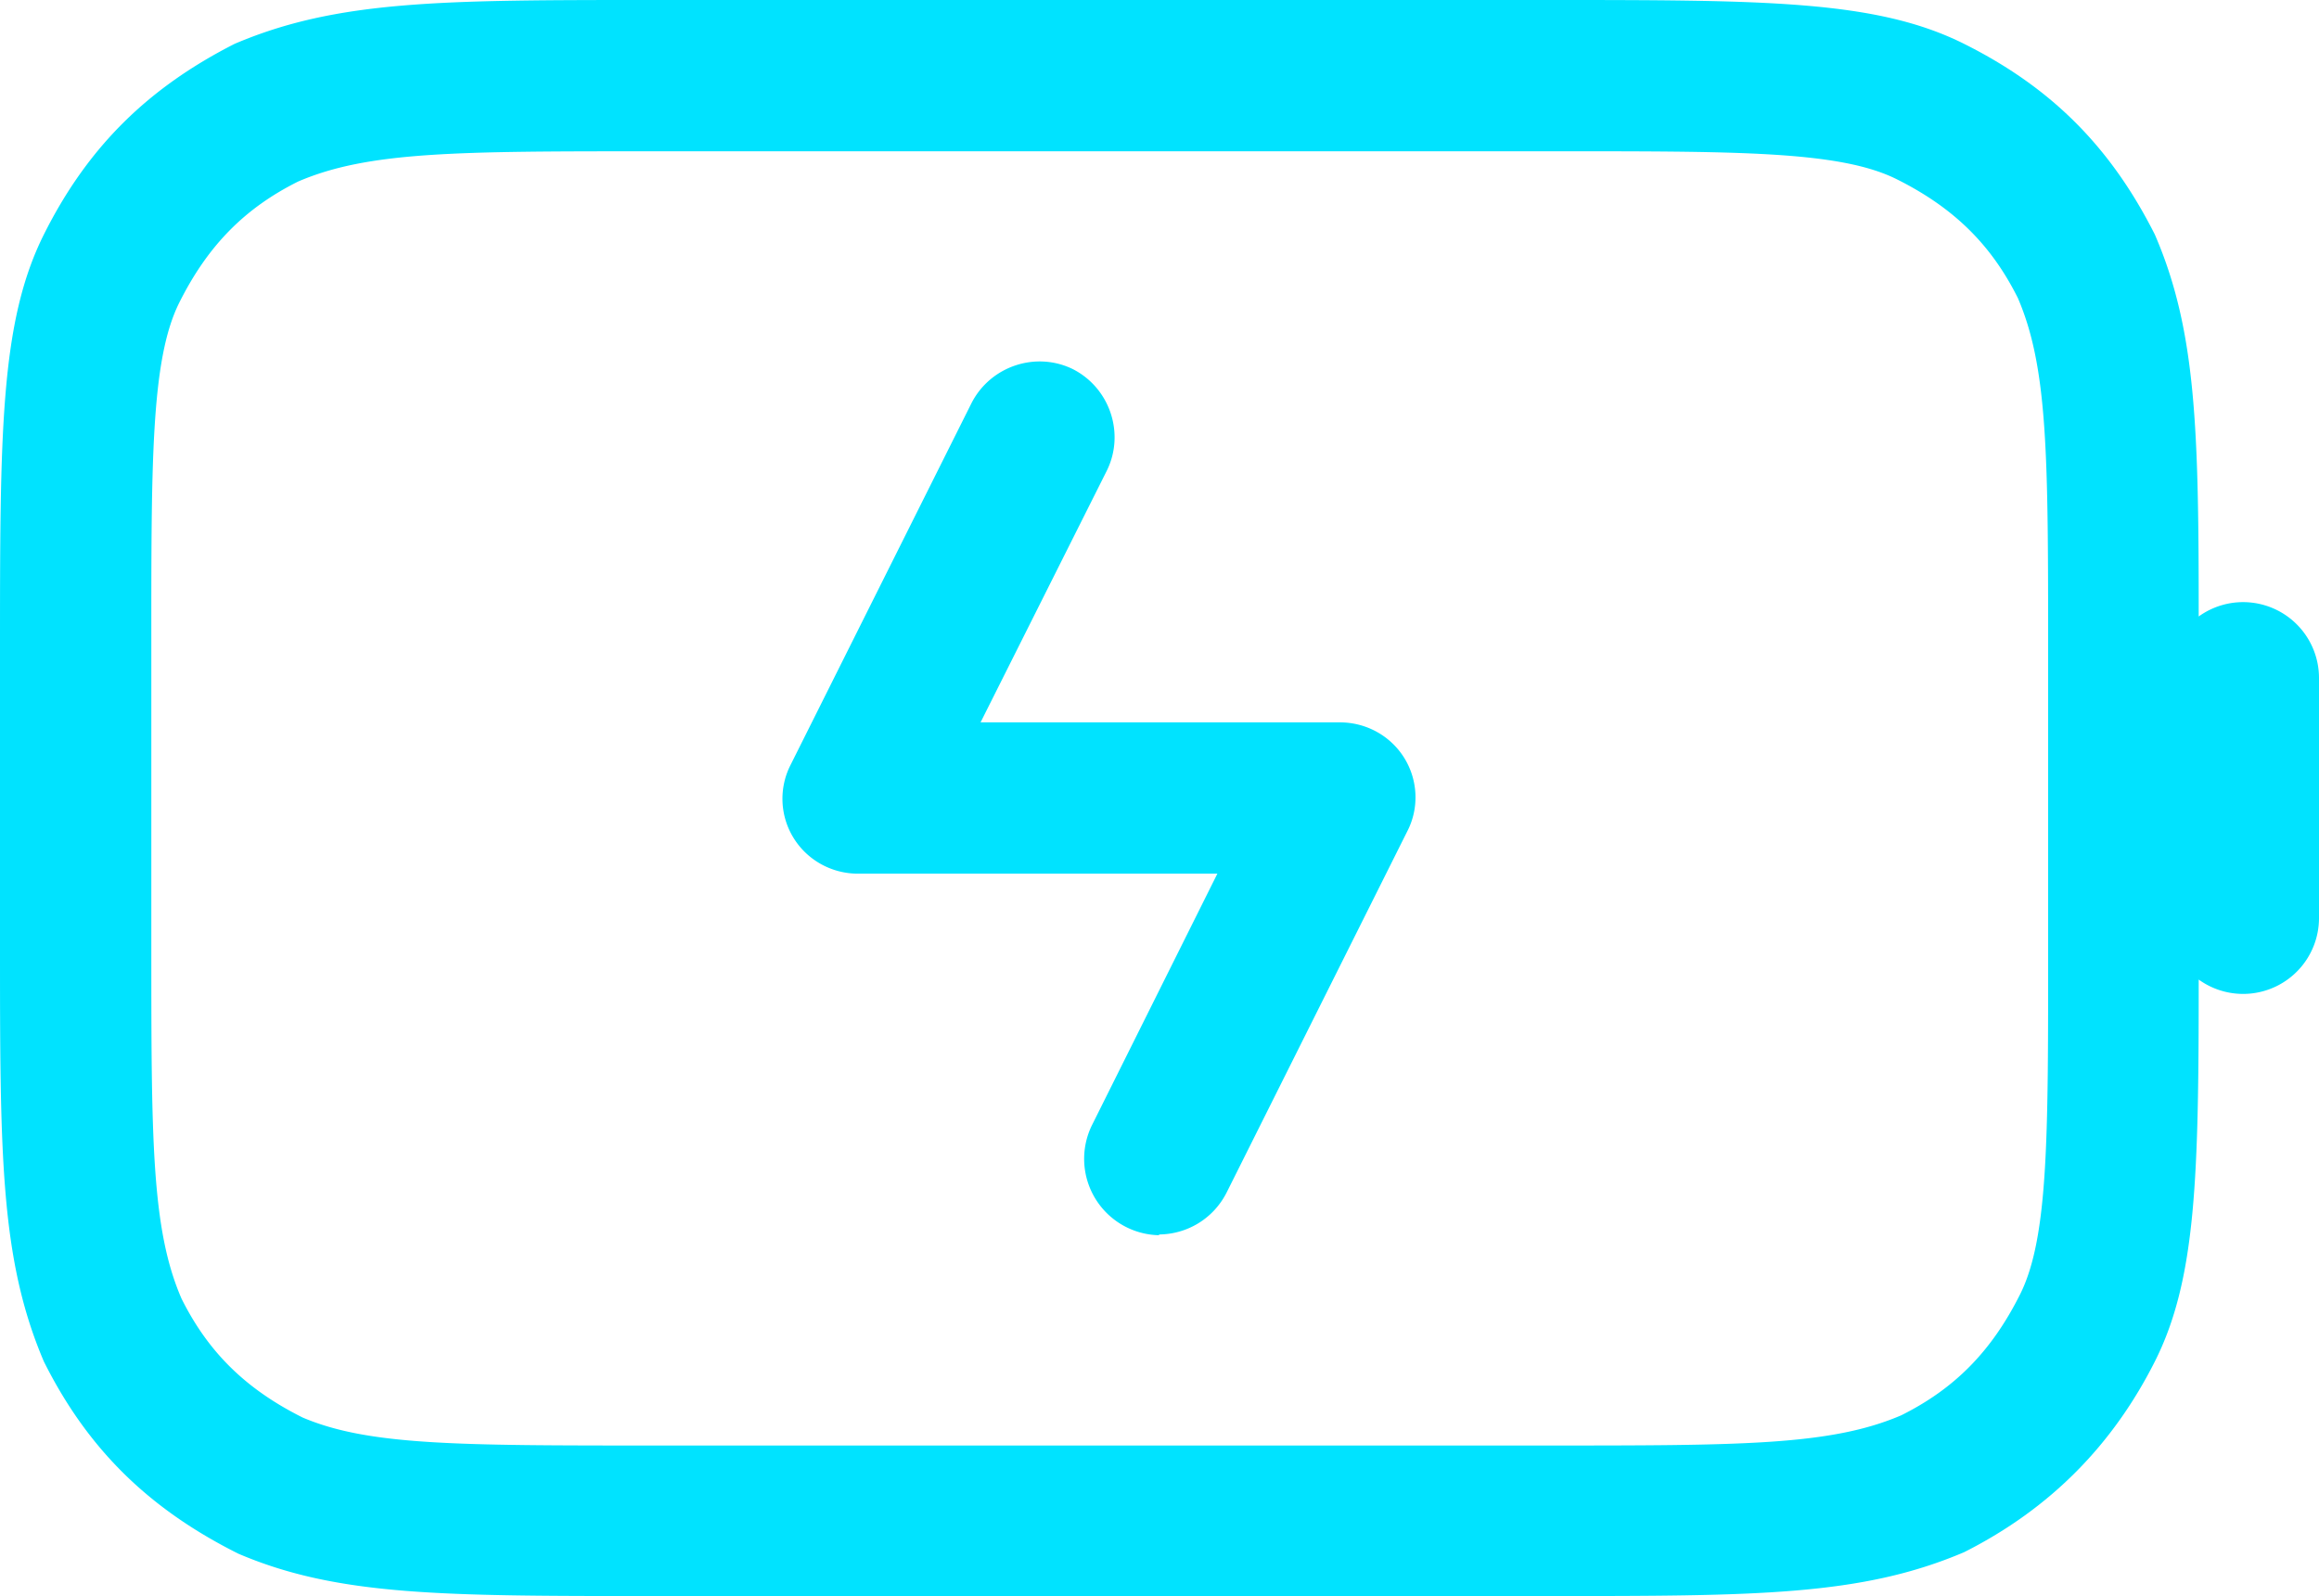
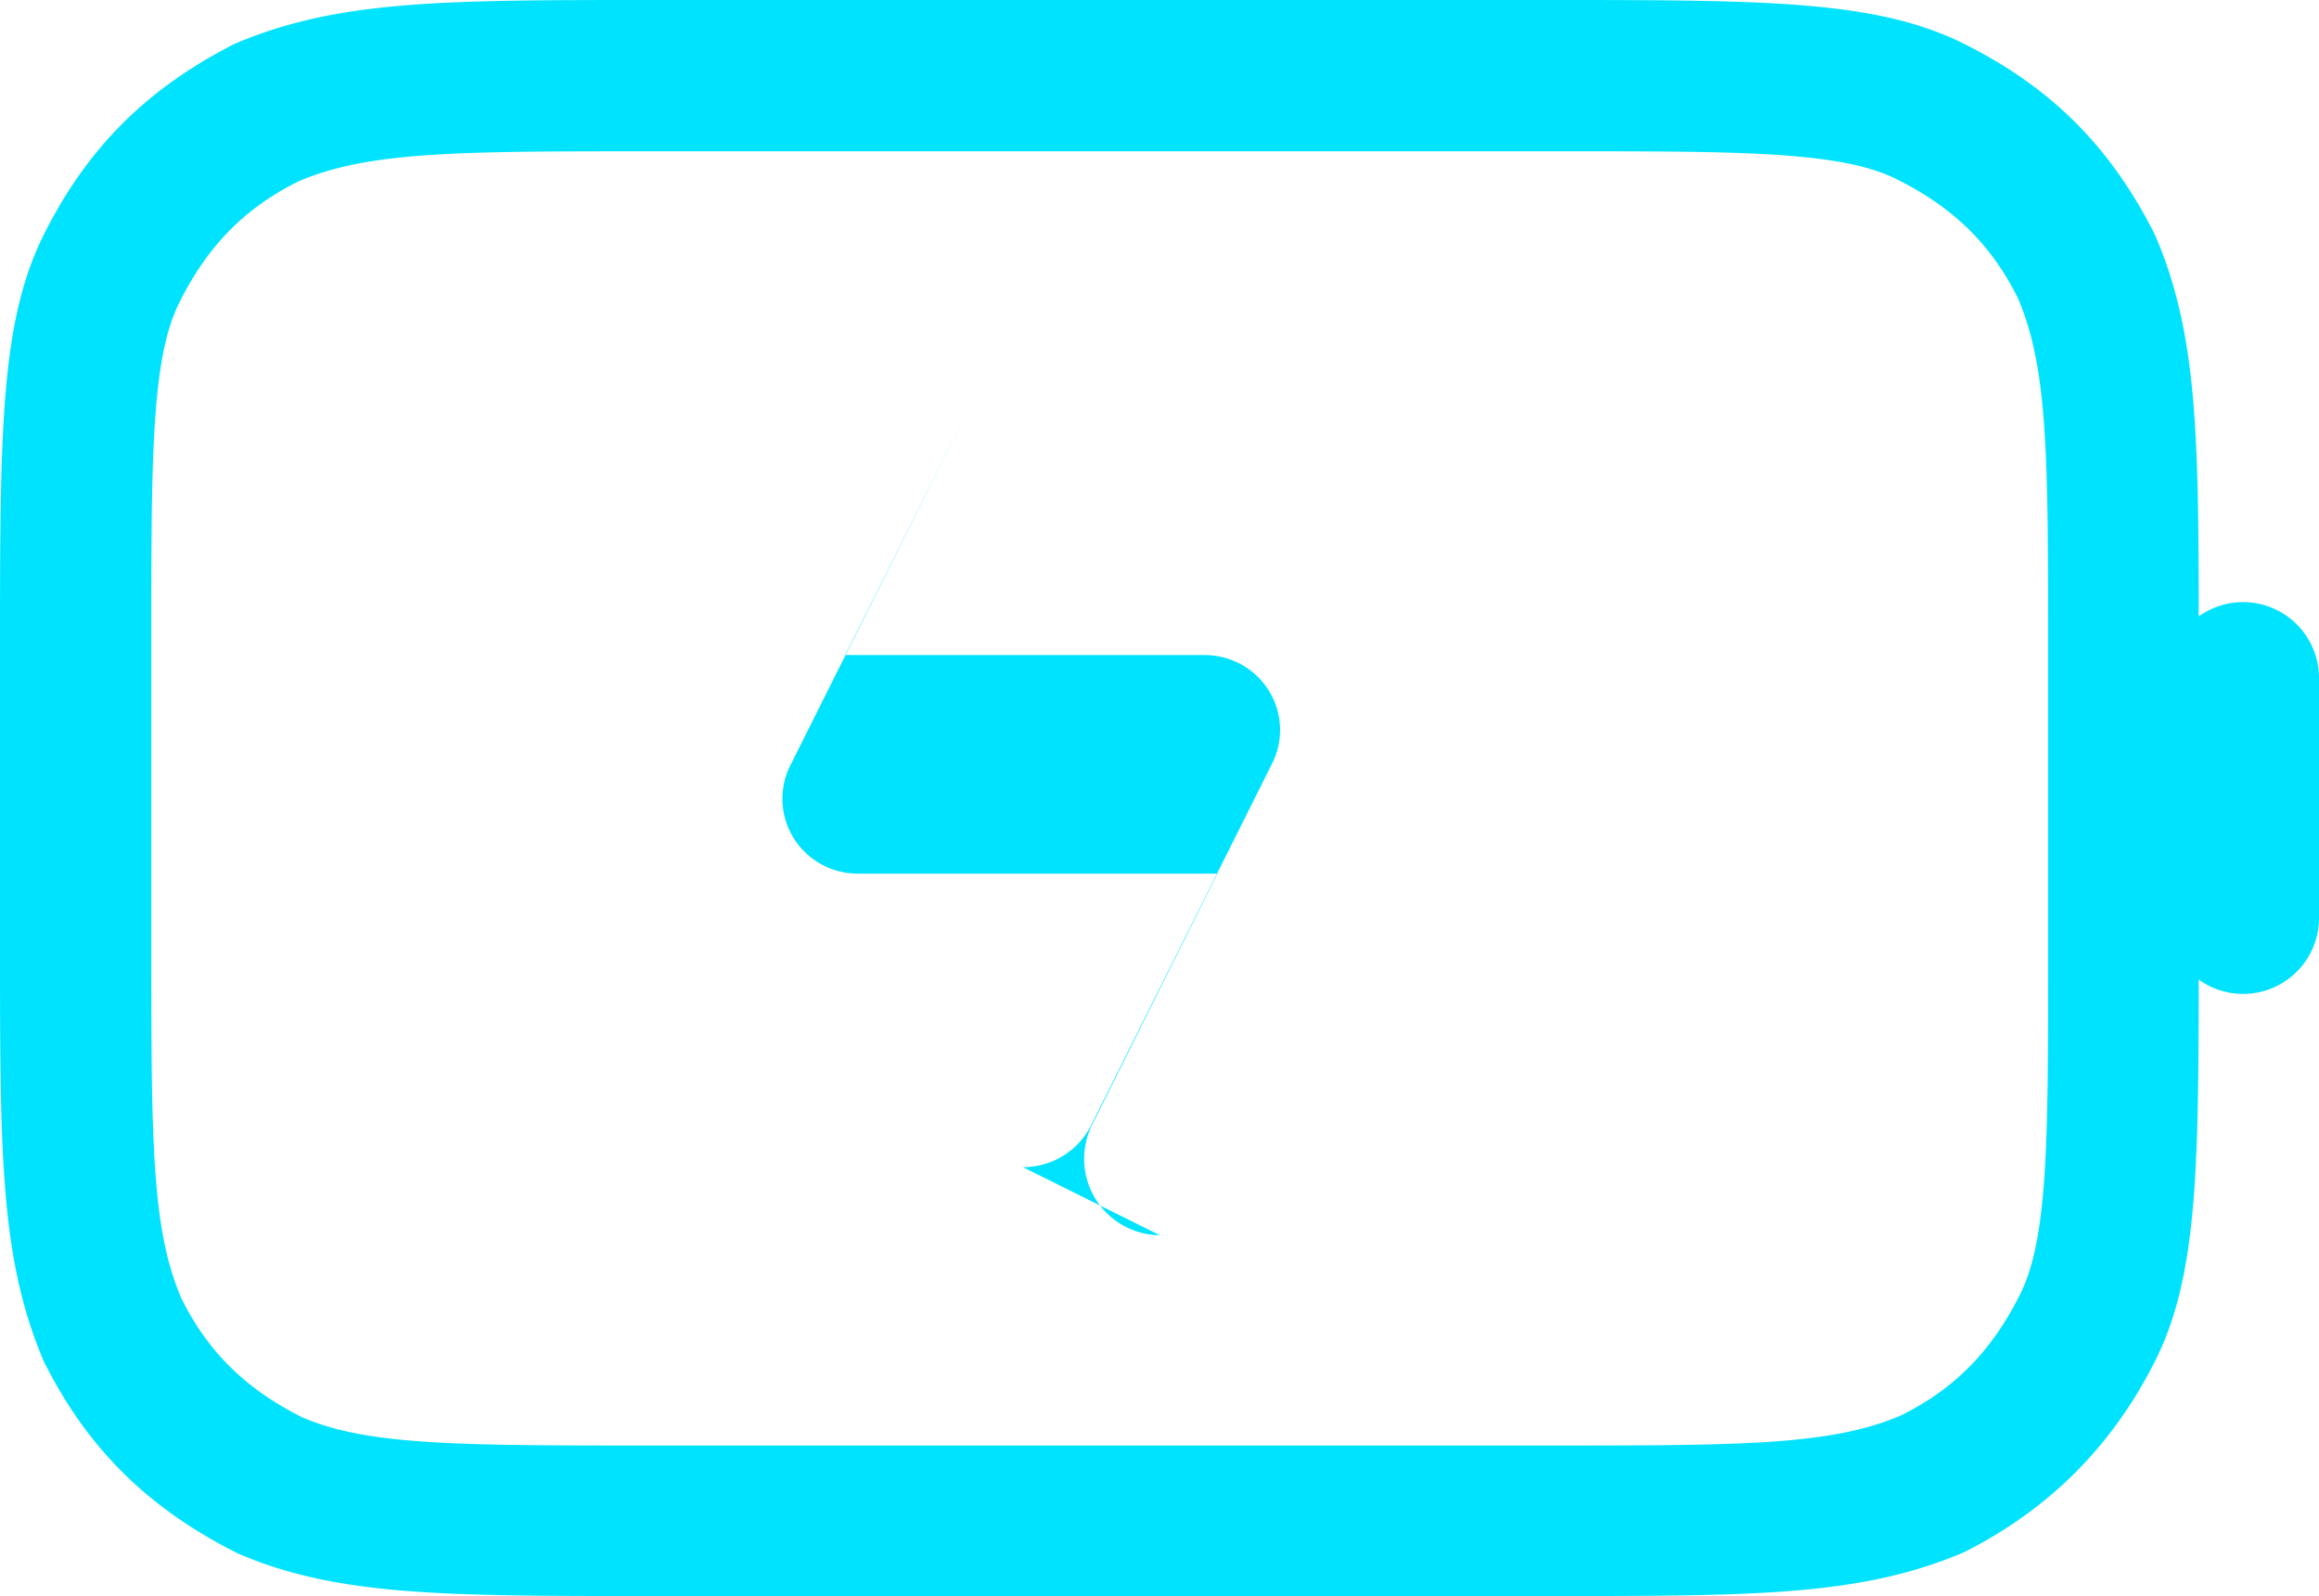
<svg xmlns="http://www.w3.org/2000/svg" viewBox="0 0 30.65 21.1">
-   <path d="M20.42 21.1H8.64c-2.79 0-4.18 0-5.49-.56-1.2-.6-2-1.4-2.57-2.54C0 16.64 0 15.25 0 12.46V8.64C0 5.73 0 4.26.58 3.1S1.96 1.16 3.1.58C4.46 0 5.85 0 8.64 0h11.78c2.91 0 4.38 0 5.54.58s1.94 1.37 2.52 2.52c.55 1.27.58 2.59.58 5.05a1.003 1.003 0 0 1 1.59.81v3.18a1.003 1.003 0 0 1-1.59.81c0 2.59-.03 3.96-.58 5.05s-1.37 1.94-2.52 2.52c-1.36.58-2.75.58-5.54.58ZM8.64 2c-2.59 0-3.77 0-4.7.4-.7.35-1.19.84-1.57 1.6S2 6.13 2 8.65v3.82c0 2.59 0 3.78.4 4.7.35.7.84 1.19 1.6 1.57.87.37 2.05.37 4.65.37h11.78c2.59 0 3.77 0 4.7-.4.7-.35 1.19-.84 1.57-1.6s.37-2.13.37-4.65V8.64c0-2.59 0-3.77-.4-4.7-.35-.7-.84-1.19-1.6-1.57S22.94 2 20.42 2H8.64Zm6.69 14.33a1.01 1.01 0 0 1-.9-1.45l1.66-3.33h-4.75c-.35 0-.67-.18-.85-.47a.986.986 0 0 1-.04-.97l2.39-4.78c.25-.49.85-.69 1.34-.45.49.25.69.85.45 1.34l-1.67 3.33h4.75c.35 0 .67.18.85.47s.2.66.04.97l-2.39 4.78c-.18.35-.53.55-.9.55Z" style="fill:#00e3ff" />
+   <path d="M20.42 21.1H8.64c-2.79 0-4.18 0-5.49-.56-1.2-.6-2-1.4-2.57-2.54C0 16.64 0 15.25 0 12.46V8.64C0 5.73 0 4.26.58 3.1S1.96 1.16 3.1.58C4.46 0 5.85 0 8.64 0h11.78c2.91 0 4.38 0 5.54.58s1.94 1.37 2.52 2.52c.55 1.27.58 2.59.58 5.05a1.003 1.003 0 0 1 1.59.81v3.18a1.003 1.003 0 0 1-1.59.81c0 2.59-.03 3.96-.58 5.05s-1.37 1.94-2.52 2.52c-1.36.58-2.75.58-5.54.58ZM8.64 2c-2.59 0-3.77 0-4.7.4-.7.35-1.19.84-1.57 1.6S2 6.13 2 8.65v3.82c0 2.59 0 3.78.4 4.7.35.7.84 1.19 1.6 1.57.87.37 2.05.37 4.65.37h11.78c2.59 0 3.77 0 4.7-.4.7-.35 1.19-.84 1.57-1.6s.37-2.13.37-4.65V8.64c0-2.59 0-3.77-.4-4.7-.35-.7-.84-1.19-1.6-1.57S22.94 2 20.42 2H8.64Zm6.69 14.33a1.01 1.01 0 0 1-.9-1.45l1.66-3.33h-4.75c-.35 0-.67-.18-.85-.47a.986.986 0 0 1-.04-.97l2.39-4.78l-1.67 3.33h4.75c.35 0 .67.18.85.47s.2.66.04.97l-2.39 4.78c-.18.35-.53.55-.9.55Z" style="fill:#00e3ff" />
</svg>